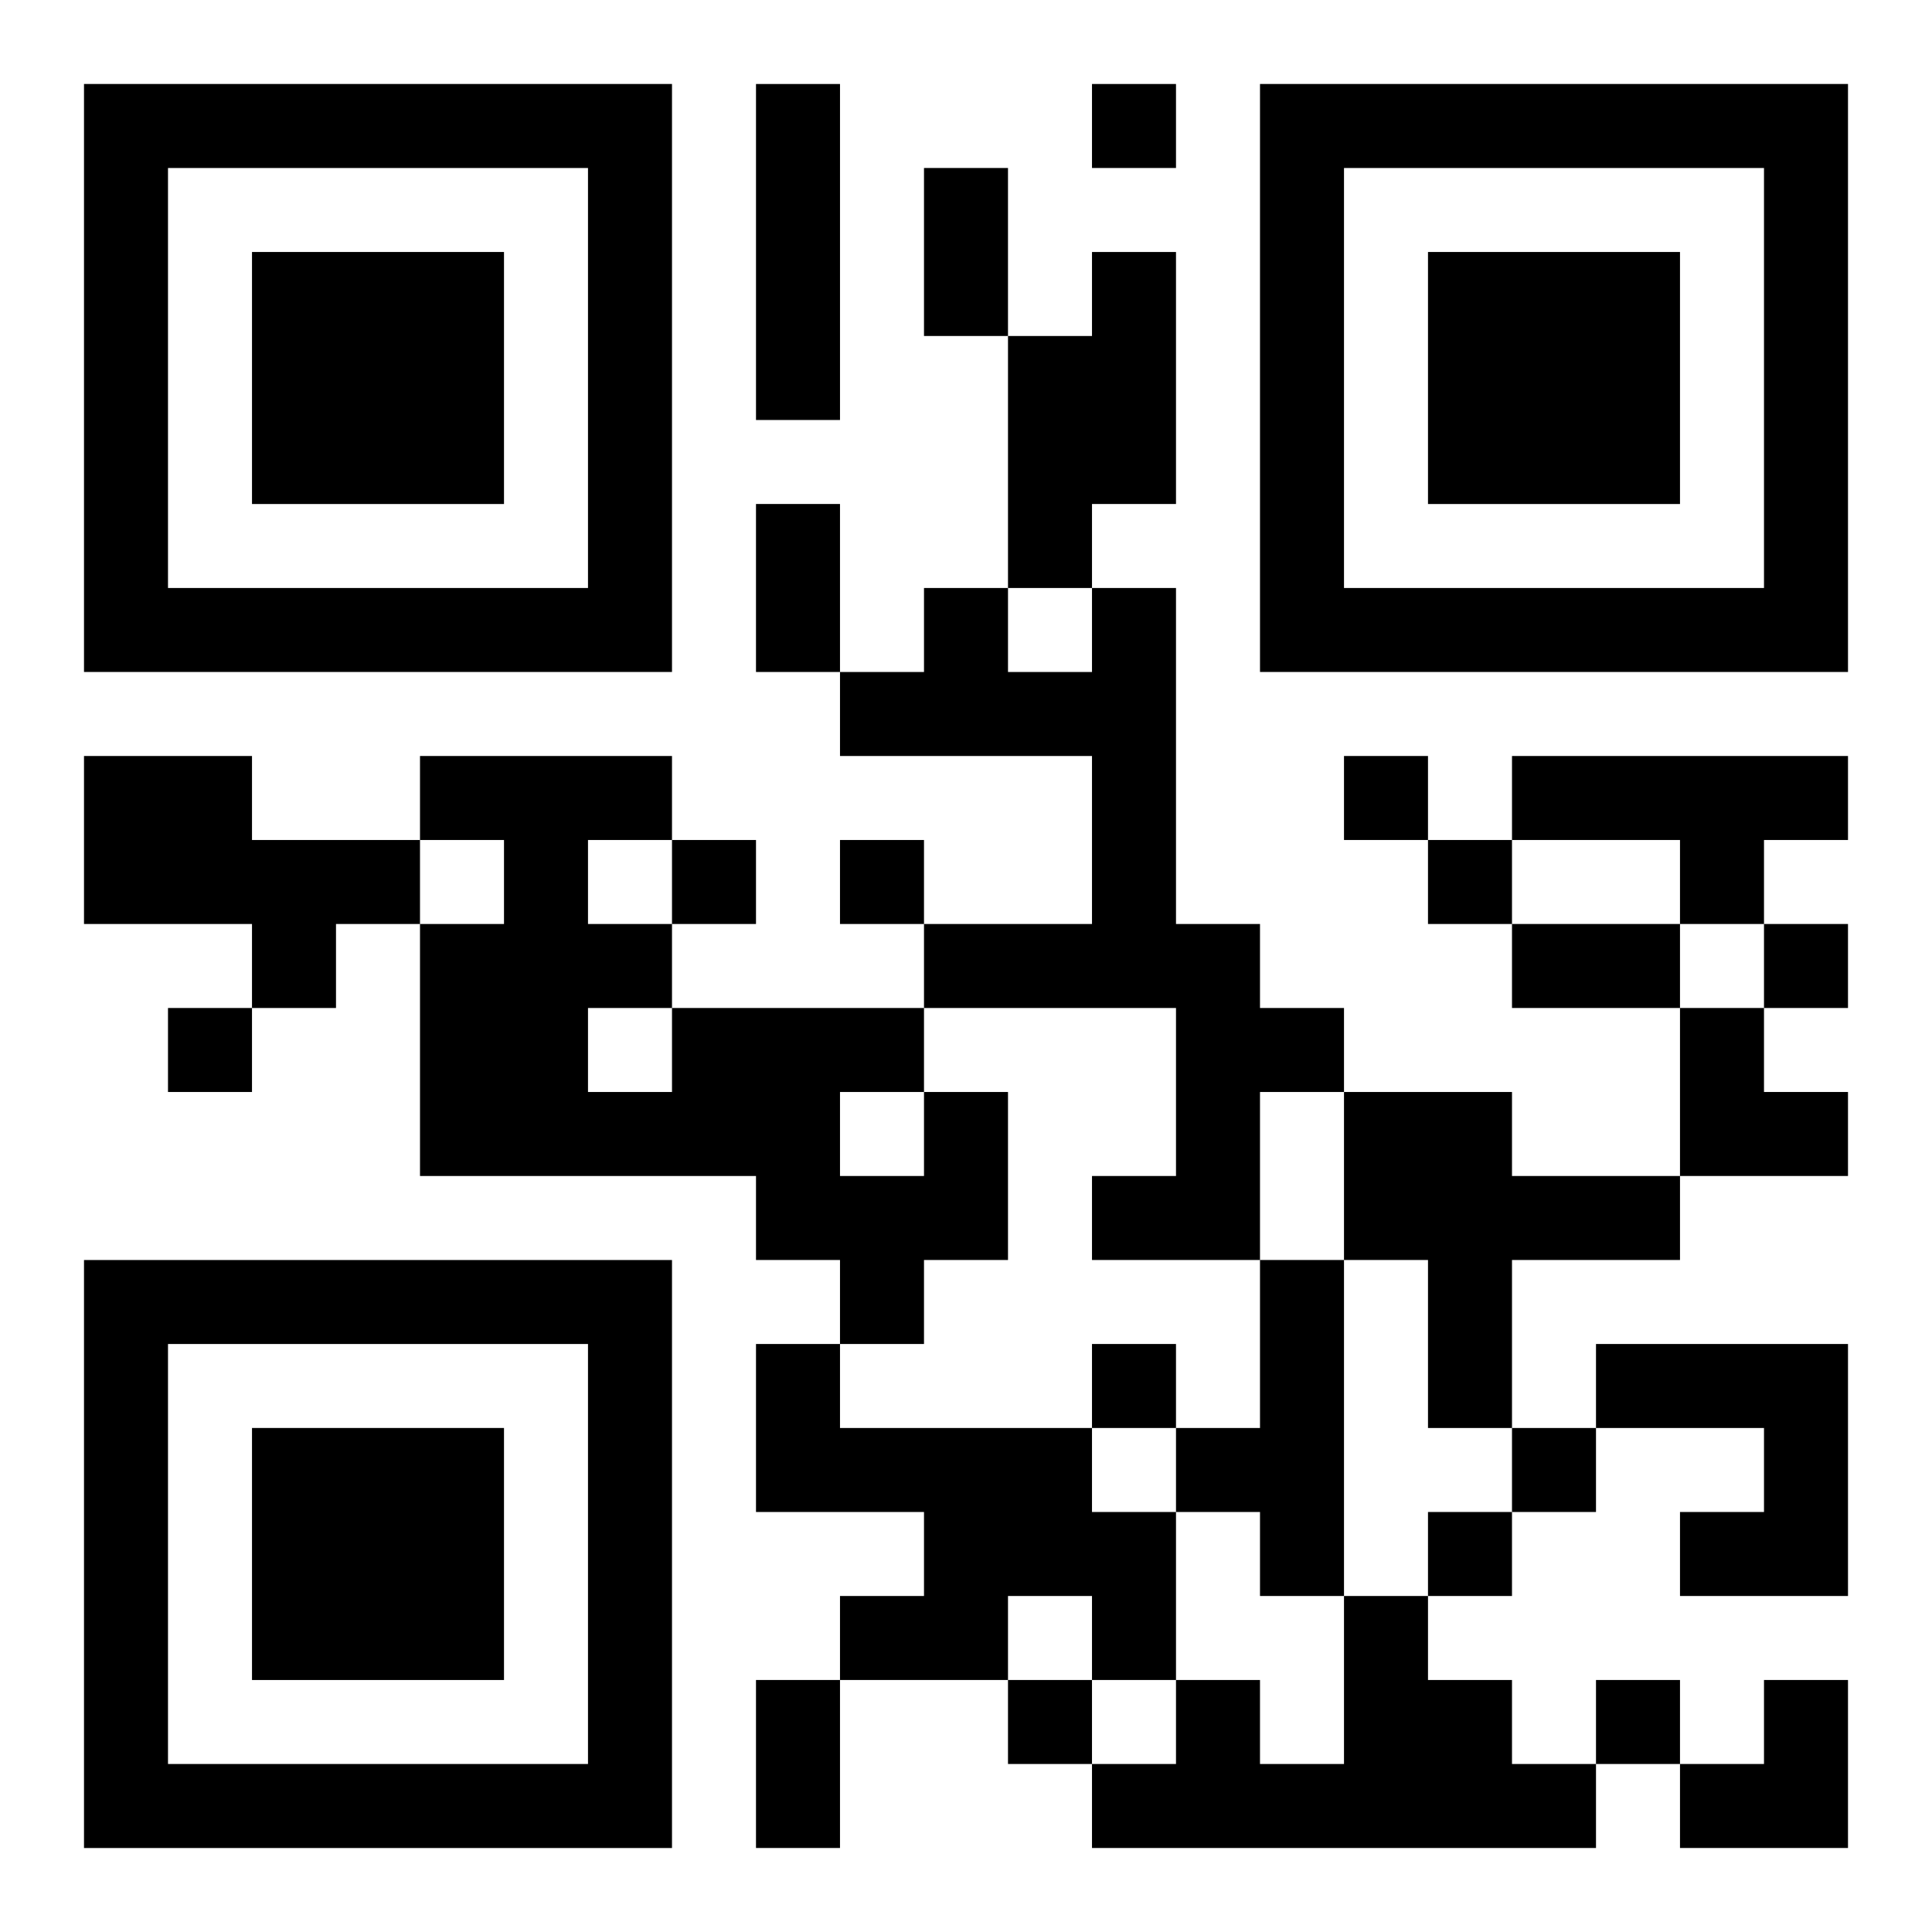
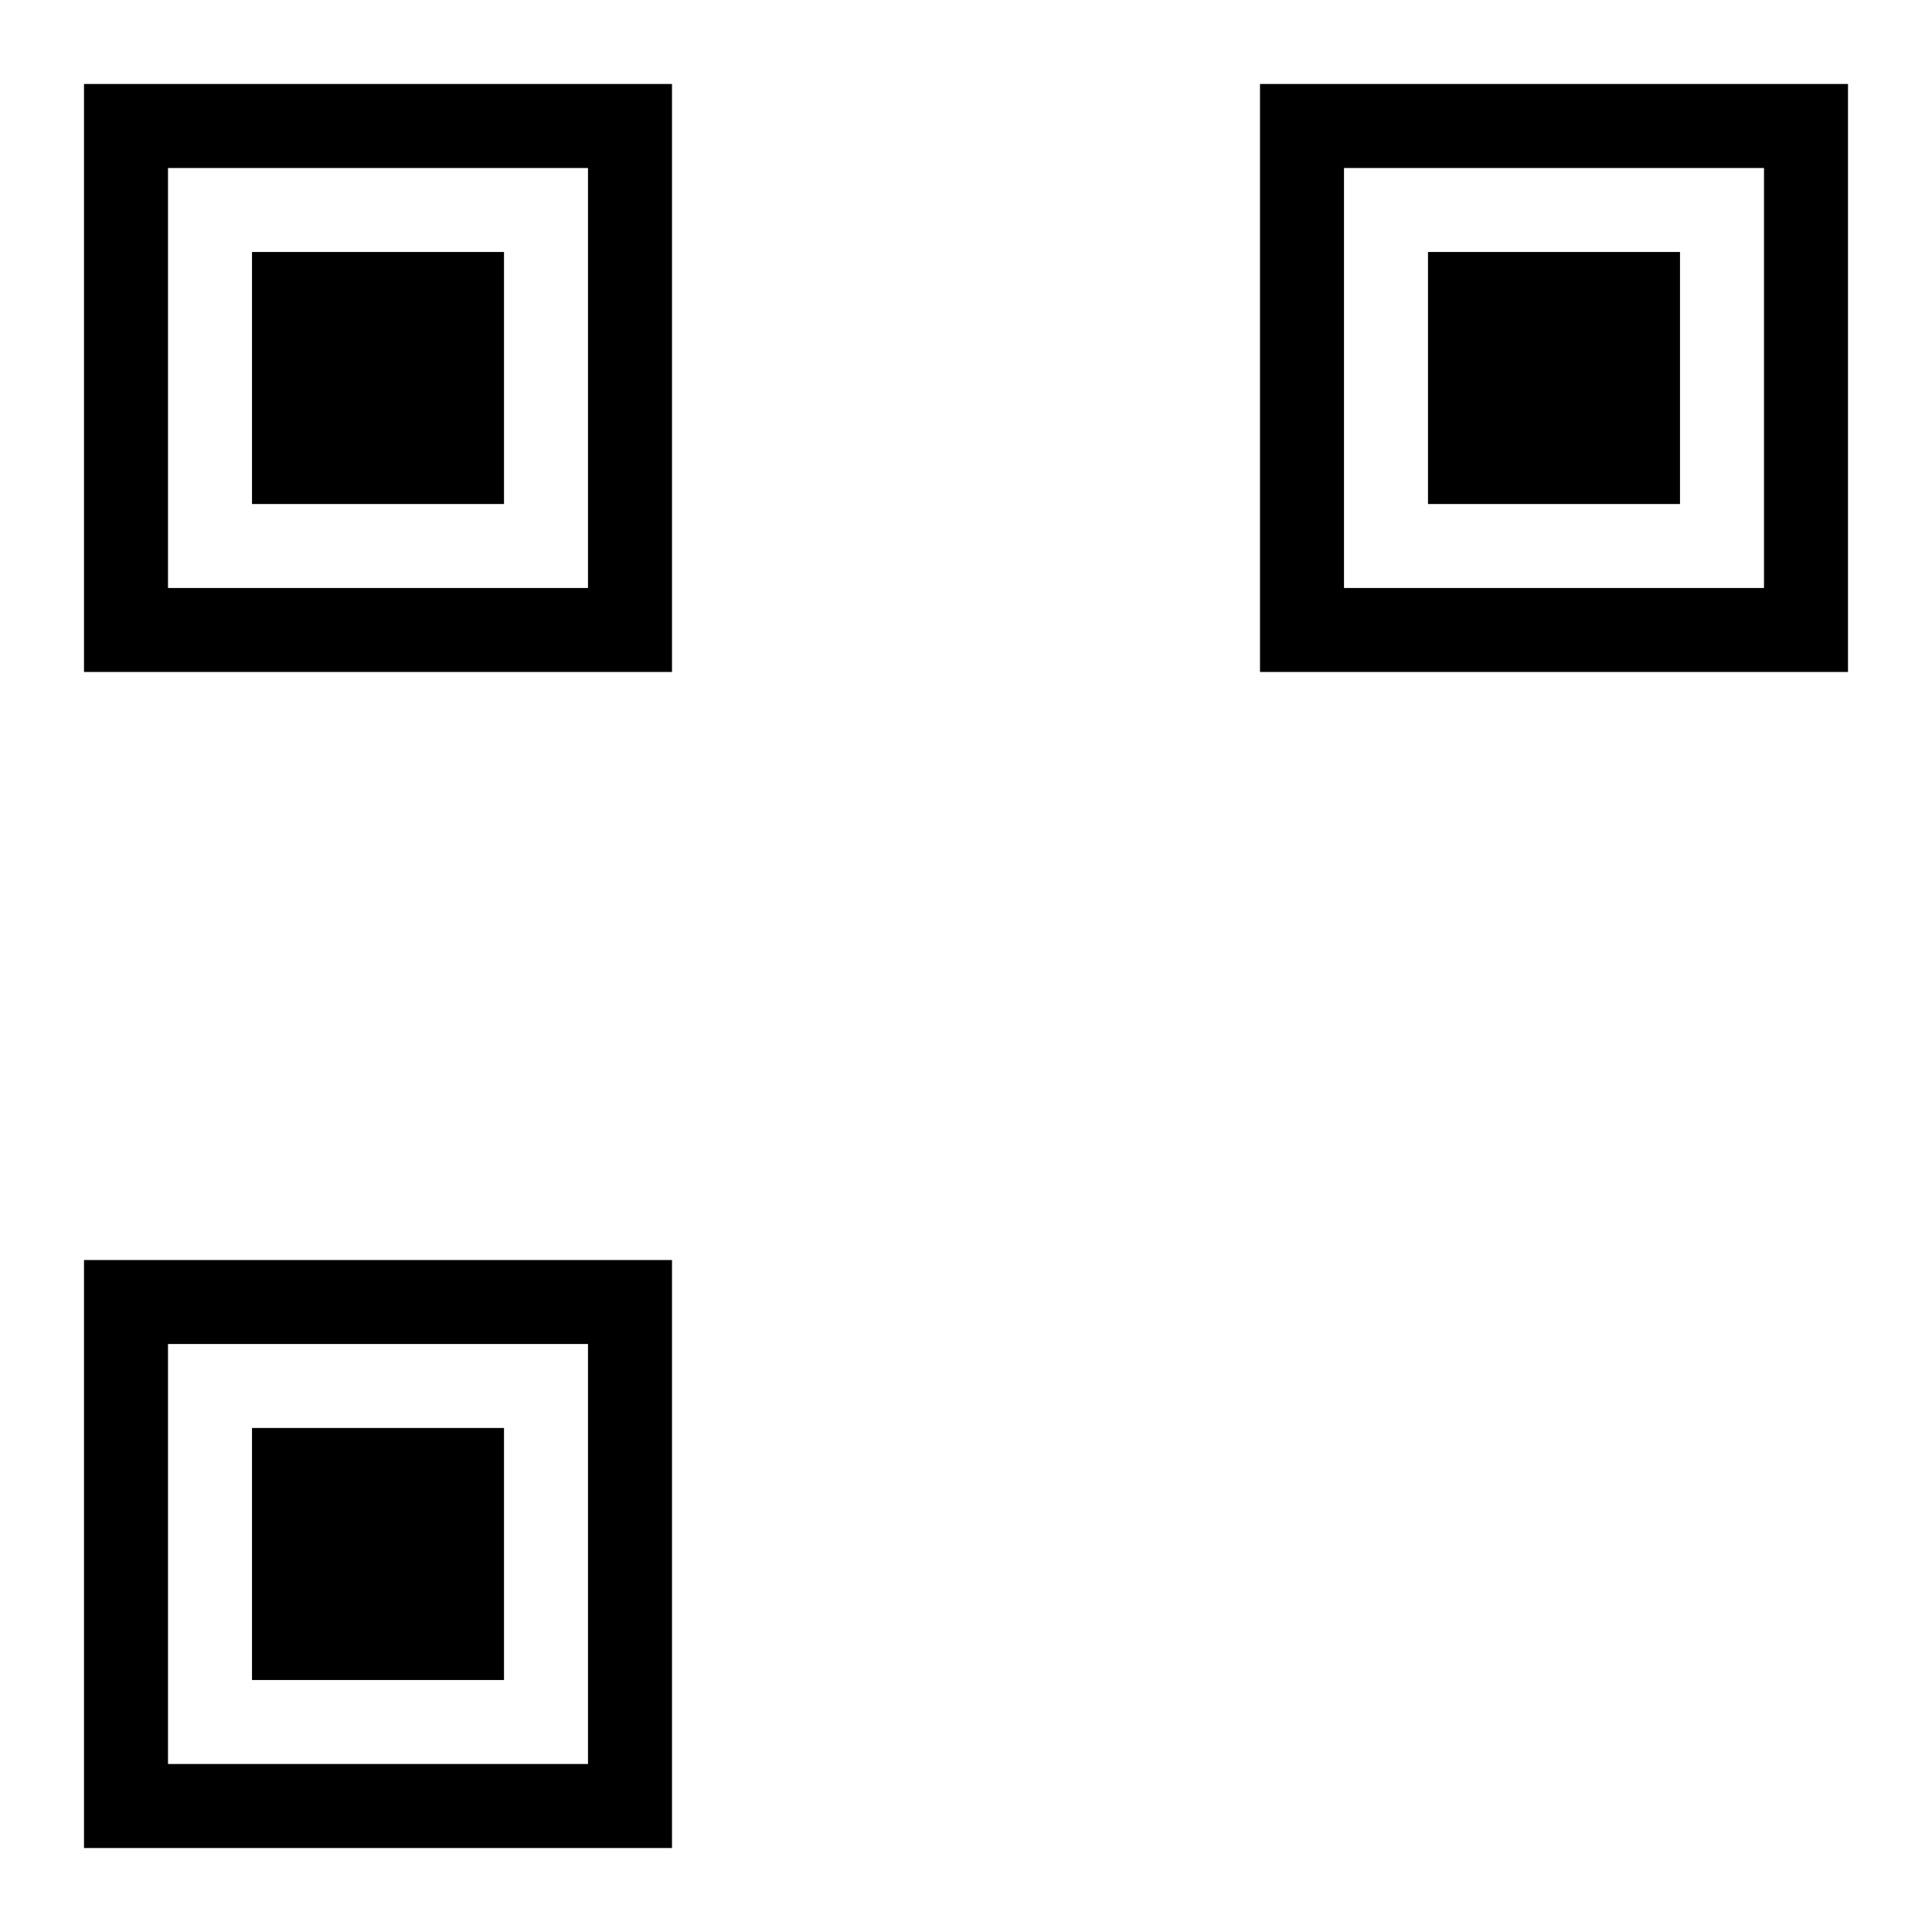
<svg xmlns="http://www.w3.org/2000/svg" xmlns:xlink="http://www.w3.org/1999/xlink" width="250" height="250" baseProfile="full" version="1.1" viewBox="-1 -1 23 23">
  <symbol id="a">
    <path d="m0 7v7h7v-7h-7zm1 1h5v5h-5v-5zm1 1v3h3v-3h-3z" />
  </symbol>
  <use y="-7" xlink:href="#a" />
  <use y="7" xlink:href="#a" />
  <use x="14" y="-7" xlink:href="#a" />
-   <path d="m8 0h1v4h-1v-4m4 2h1v3h-1v1h-1v-3h1v-1m0 4h1v4h1v1h1v1h-1v2h-2v-1h1v-2h-3v-1h2v-2h-3v-1h1v-1h1v1h1v-1m-12 2h2v1h2v1h-1v1h-1v-1h-2v-2m17 0h4v1h-1v1h-1v-1h-2v-1m-7 4h1v2h-1v1h-1v-1h-1v-1h-4v-3h1v-1h-1v-1h3v1h-1v1h1v1h3v1m-1 0v1h1v-1h-1m-3-1v1h1v-1h-1m9 1h2v1h2v1h-2v2h-1v-2h-1v-2m-1 2h1v4h-1v-1h-1v-1h1v-2m-6 1h1v1h3v1h1v2h-1v-1h-1v1h-2v-1h1v-1h-2v-2m10 0h3v3h-2v-1h1v-1h-2v-1m-3 3h1v1h1v1h1v1h-6v-1h1v-1h1v1h1v-2m-3-18v1h1v-1h-1m3 8v1h1v-1h-1m-8 1v1h1v-1h-1m2 0v1h1v-1h-1m7 0v1h1v-1h-1m4 1v1h1v-1h-1m-19 1v1h1v-1h-1m11 4v1h1v-1h-1m5 1v1h1v-1h-1m-1 1v1h1v-1h-1m-5 2v1h1v-1h-1m7 0v1h1v-1h-1m-8-18h1v2h-1v-2m-2 4h1v2h-1v-2m9 5h2v1h-2v-1m-9 9h1v2h-1v-2m11-8h1v1h1v1h-2zm0 8m1 0h1v2h-2v-1h1z" />
</svg>